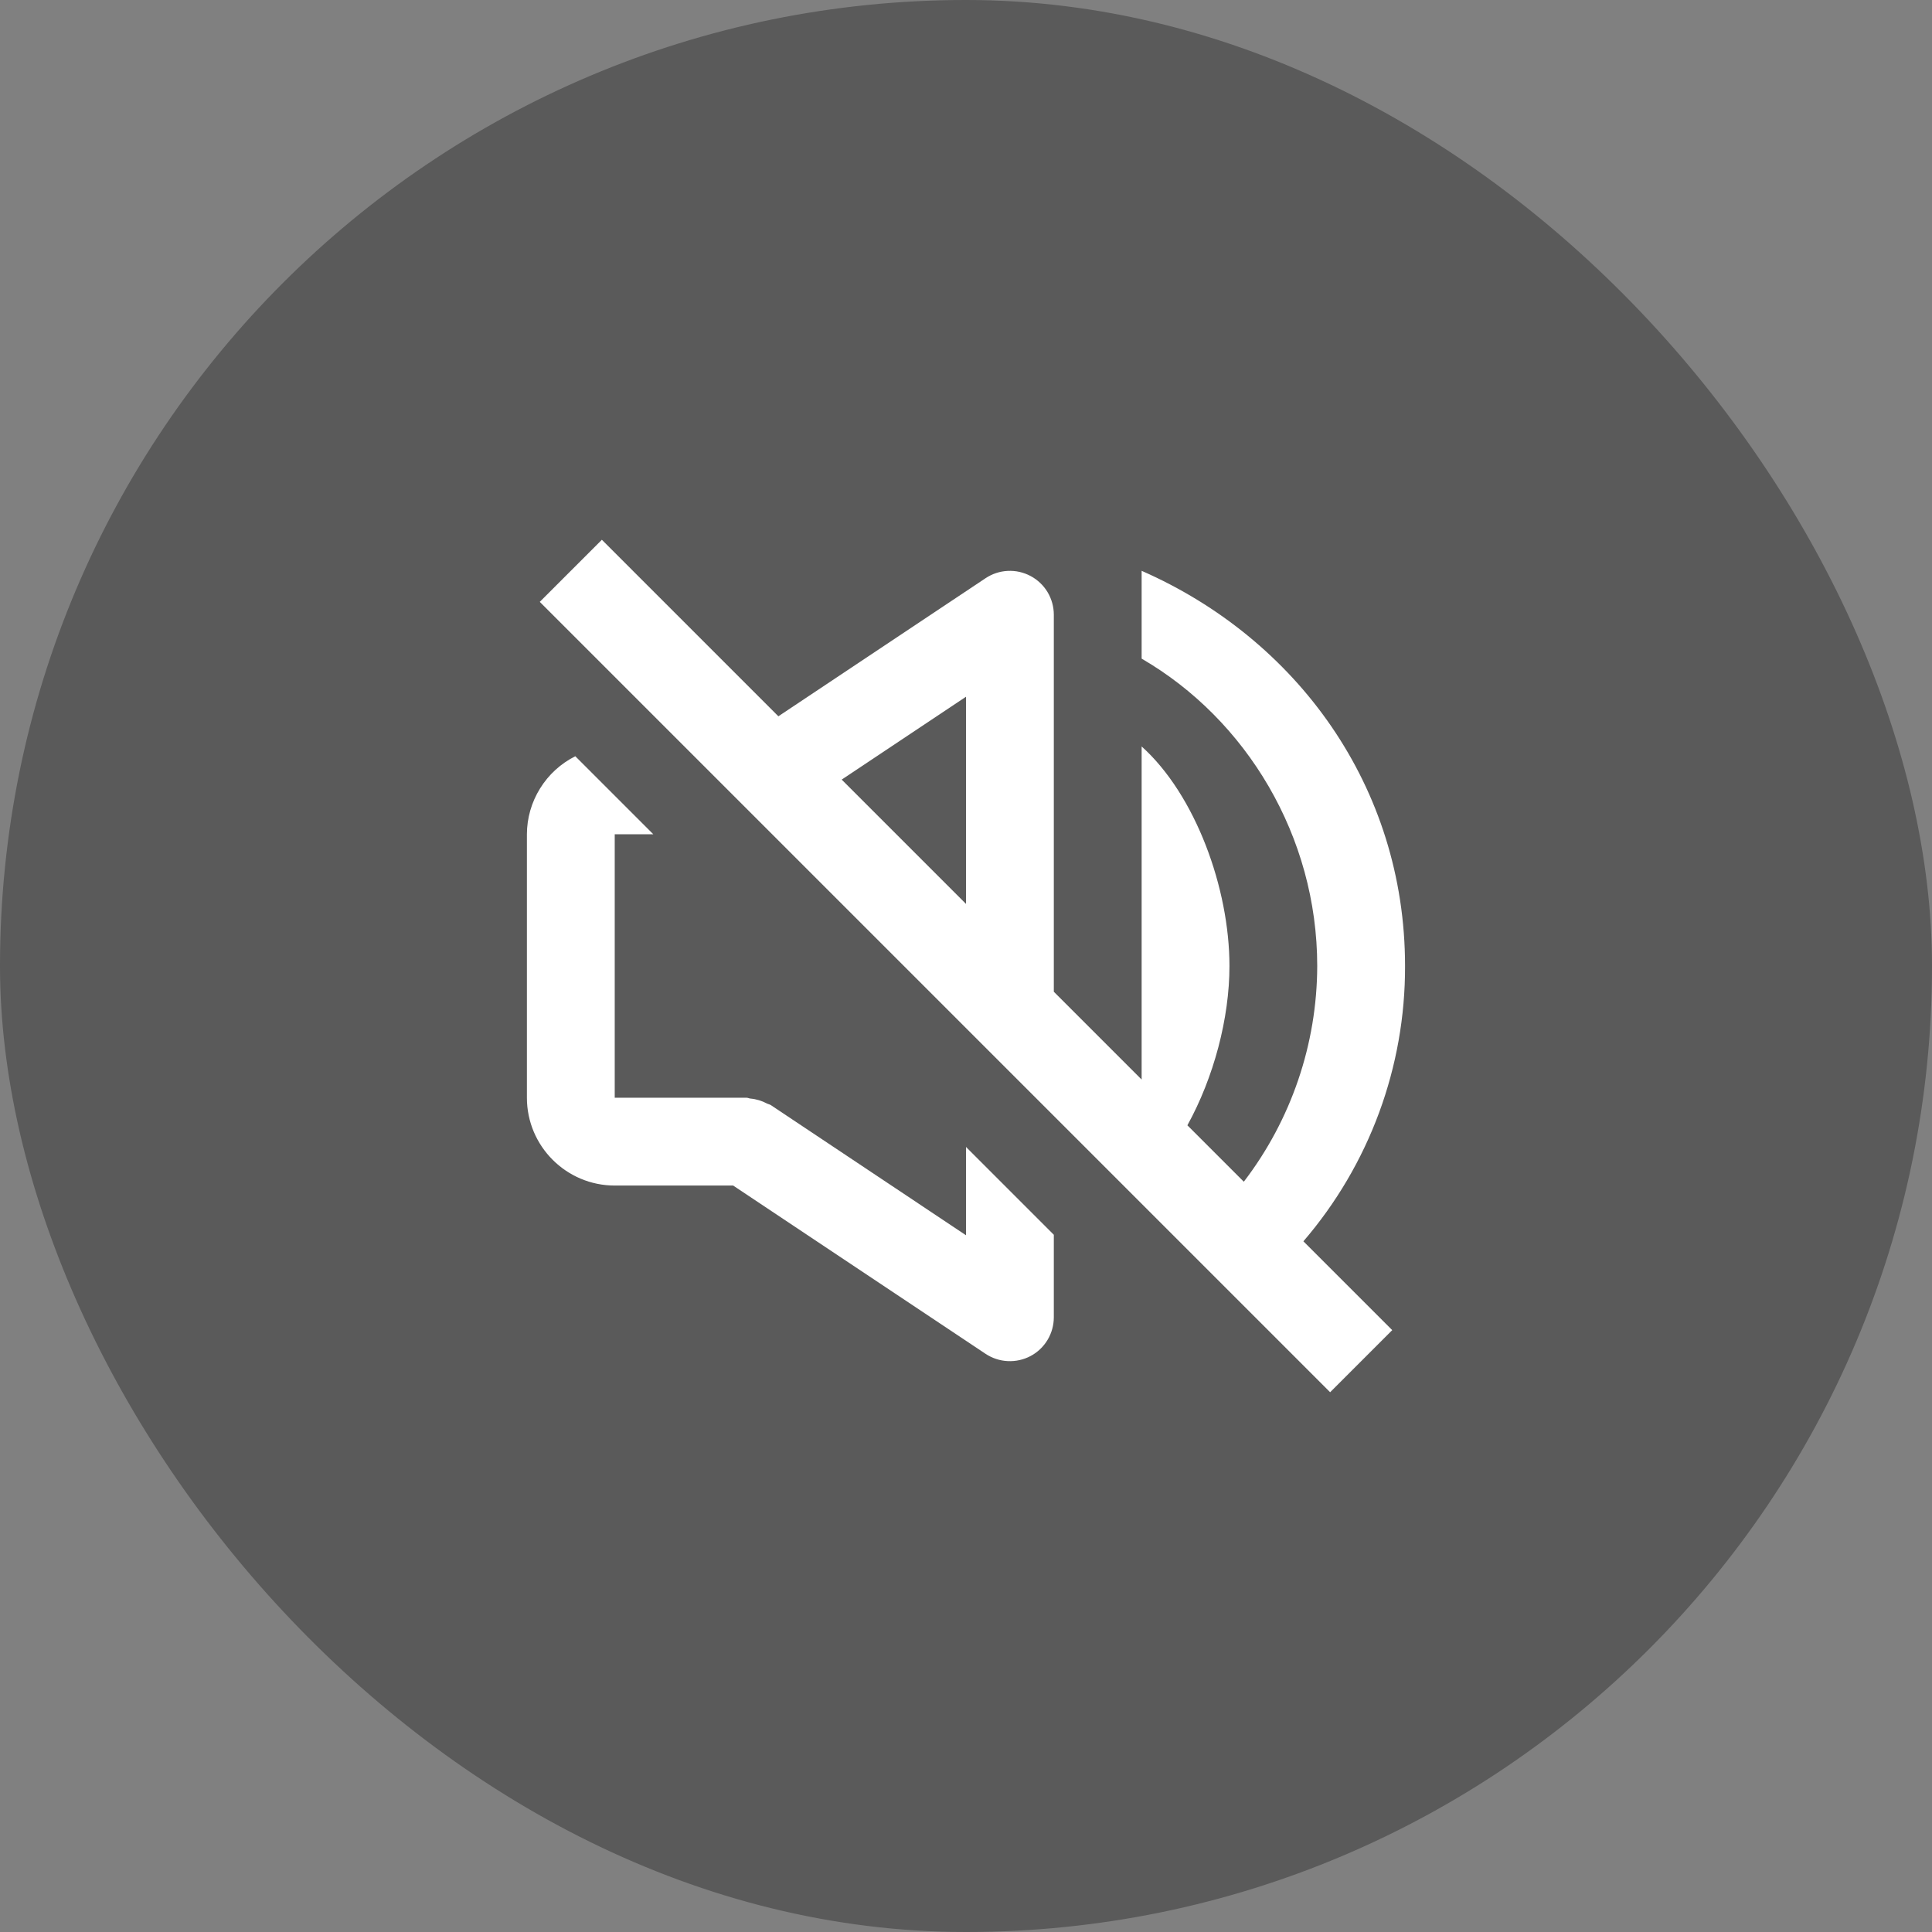
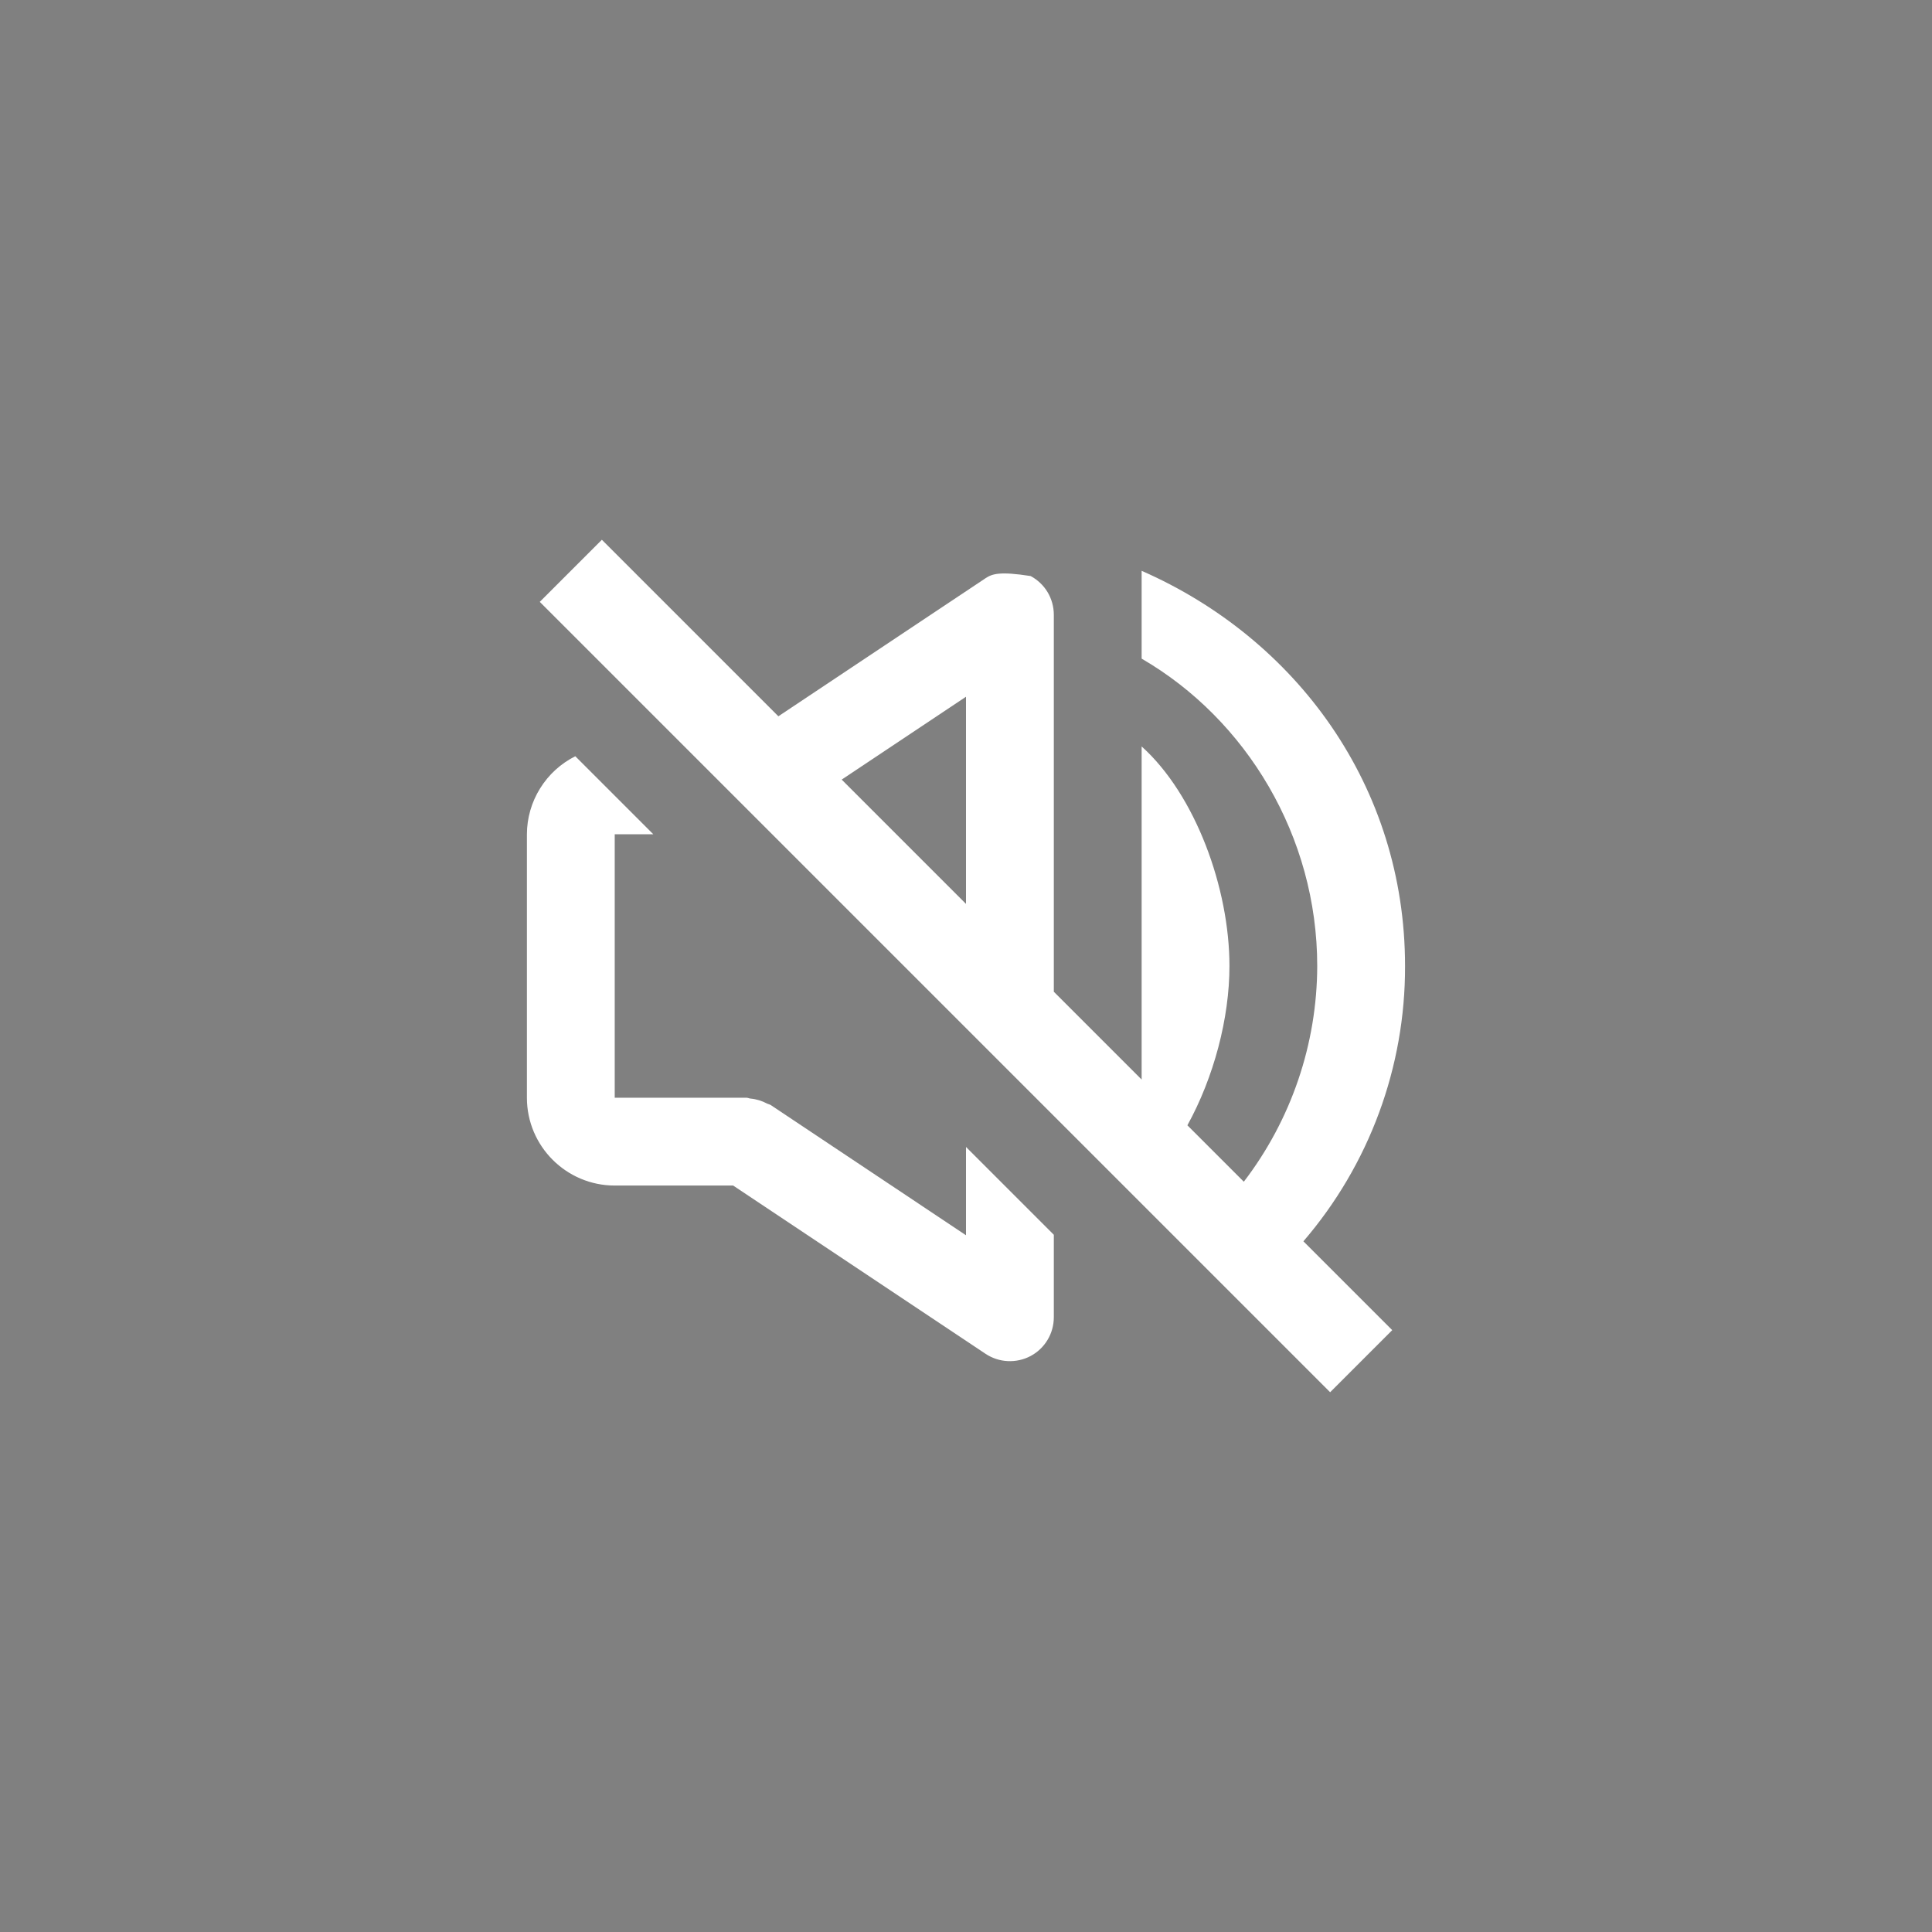
<svg xmlns="http://www.w3.org/2000/svg" width="44" height="44" viewBox="0 0 44 44" fill="none">
  <rect x="0" y="0" width="44" height="44" fill="#808080" stroke="none" />
-   <rect width="44" height="44" rx="22" fill="black" fill-opacity="0.3" />
-   <path d="M31.707 30.293L29.684 28.27C31.184 26.526 32.006 24.3 31.999 22C31.999 17.909 29.527 14.547 26 13V15C28.387 16.386 29.999 19.047 29.999 22C29.995 23.776 29.407 25.503 28.327 26.913L27.042 25.628C27.644 24.536 28 23.19 28 22C28 20.229 27.225 18.1 26 17V24.586L24 22.586V14C24 13.819 23.951 13.642 23.858 13.486C23.765 13.331 23.631 13.204 23.472 13.119C23.312 13.034 23.133 12.993 22.952 13.002C22.771 13.01 22.597 13.068 22.446 13.168L17.727 16.313L13.707 12.293L12.293 13.707L30.293 31.707L31.707 30.293ZM22 15.868V20.586L19.169 17.755L22 15.868ZM14 27H16.697L22.445 30.832C22.596 30.932 22.771 30.99 22.952 30.998C23.132 31.007 23.312 30.967 23.472 30.882C23.632 30.797 23.765 30.669 23.858 30.514C23.951 30.359 24 30.181 24 30V28.121L22 26.121V28.132L17.555 25.168C17.53 25.151 17.499 25.148 17.473 25.135C17.355 25.071 17.225 25.031 17.091 25.019C17.059 25.016 17.032 25 17 25H14V19H14.879L13.102 17.223C12.772 17.388 12.494 17.642 12.3 17.956C12.105 18.269 12.001 18.631 12 19V25C12 26.103 12.897 27 14 27Z" fill="white" />
+   <path d="M31.707 30.293L29.684 28.27C31.184 26.526 32.006 24.3 31.999 22C31.999 17.909 29.527 14.547 26 13V15C28.387 16.386 29.999 19.047 29.999 22C29.995 23.776 29.407 25.503 28.327 26.913L27.042 25.628C27.644 24.536 28 23.19 28 22C28 20.229 27.225 18.1 26 17V24.586L24 22.586V14C24 13.819 23.951 13.642 23.858 13.486C23.765 13.331 23.631 13.204 23.472 13.119C22.771 13.01 22.597 13.068 22.446 13.168L17.727 16.313L13.707 12.293L12.293 13.707L30.293 31.707L31.707 30.293ZM22 15.868V20.586L19.169 17.755L22 15.868ZM14 27H16.697L22.445 30.832C22.596 30.932 22.771 30.99 22.952 30.998C23.132 31.007 23.312 30.967 23.472 30.882C23.632 30.797 23.765 30.669 23.858 30.514C23.951 30.359 24 30.181 24 30V28.121L22 26.121V28.132L17.555 25.168C17.53 25.151 17.499 25.148 17.473 25.135C17.355 25.071 17.225 25.031 17.091 25.019C17.059 25.016 17.032 25 17 25H14V19H14.879L13.102 17.223C12.772 17.388 12.494 17.642 12.3 17.956C12.105 18.269 12.001 18.631 12 19V25C12 26.103 12.897 27 14 27Z" fill="white" />
</svg>